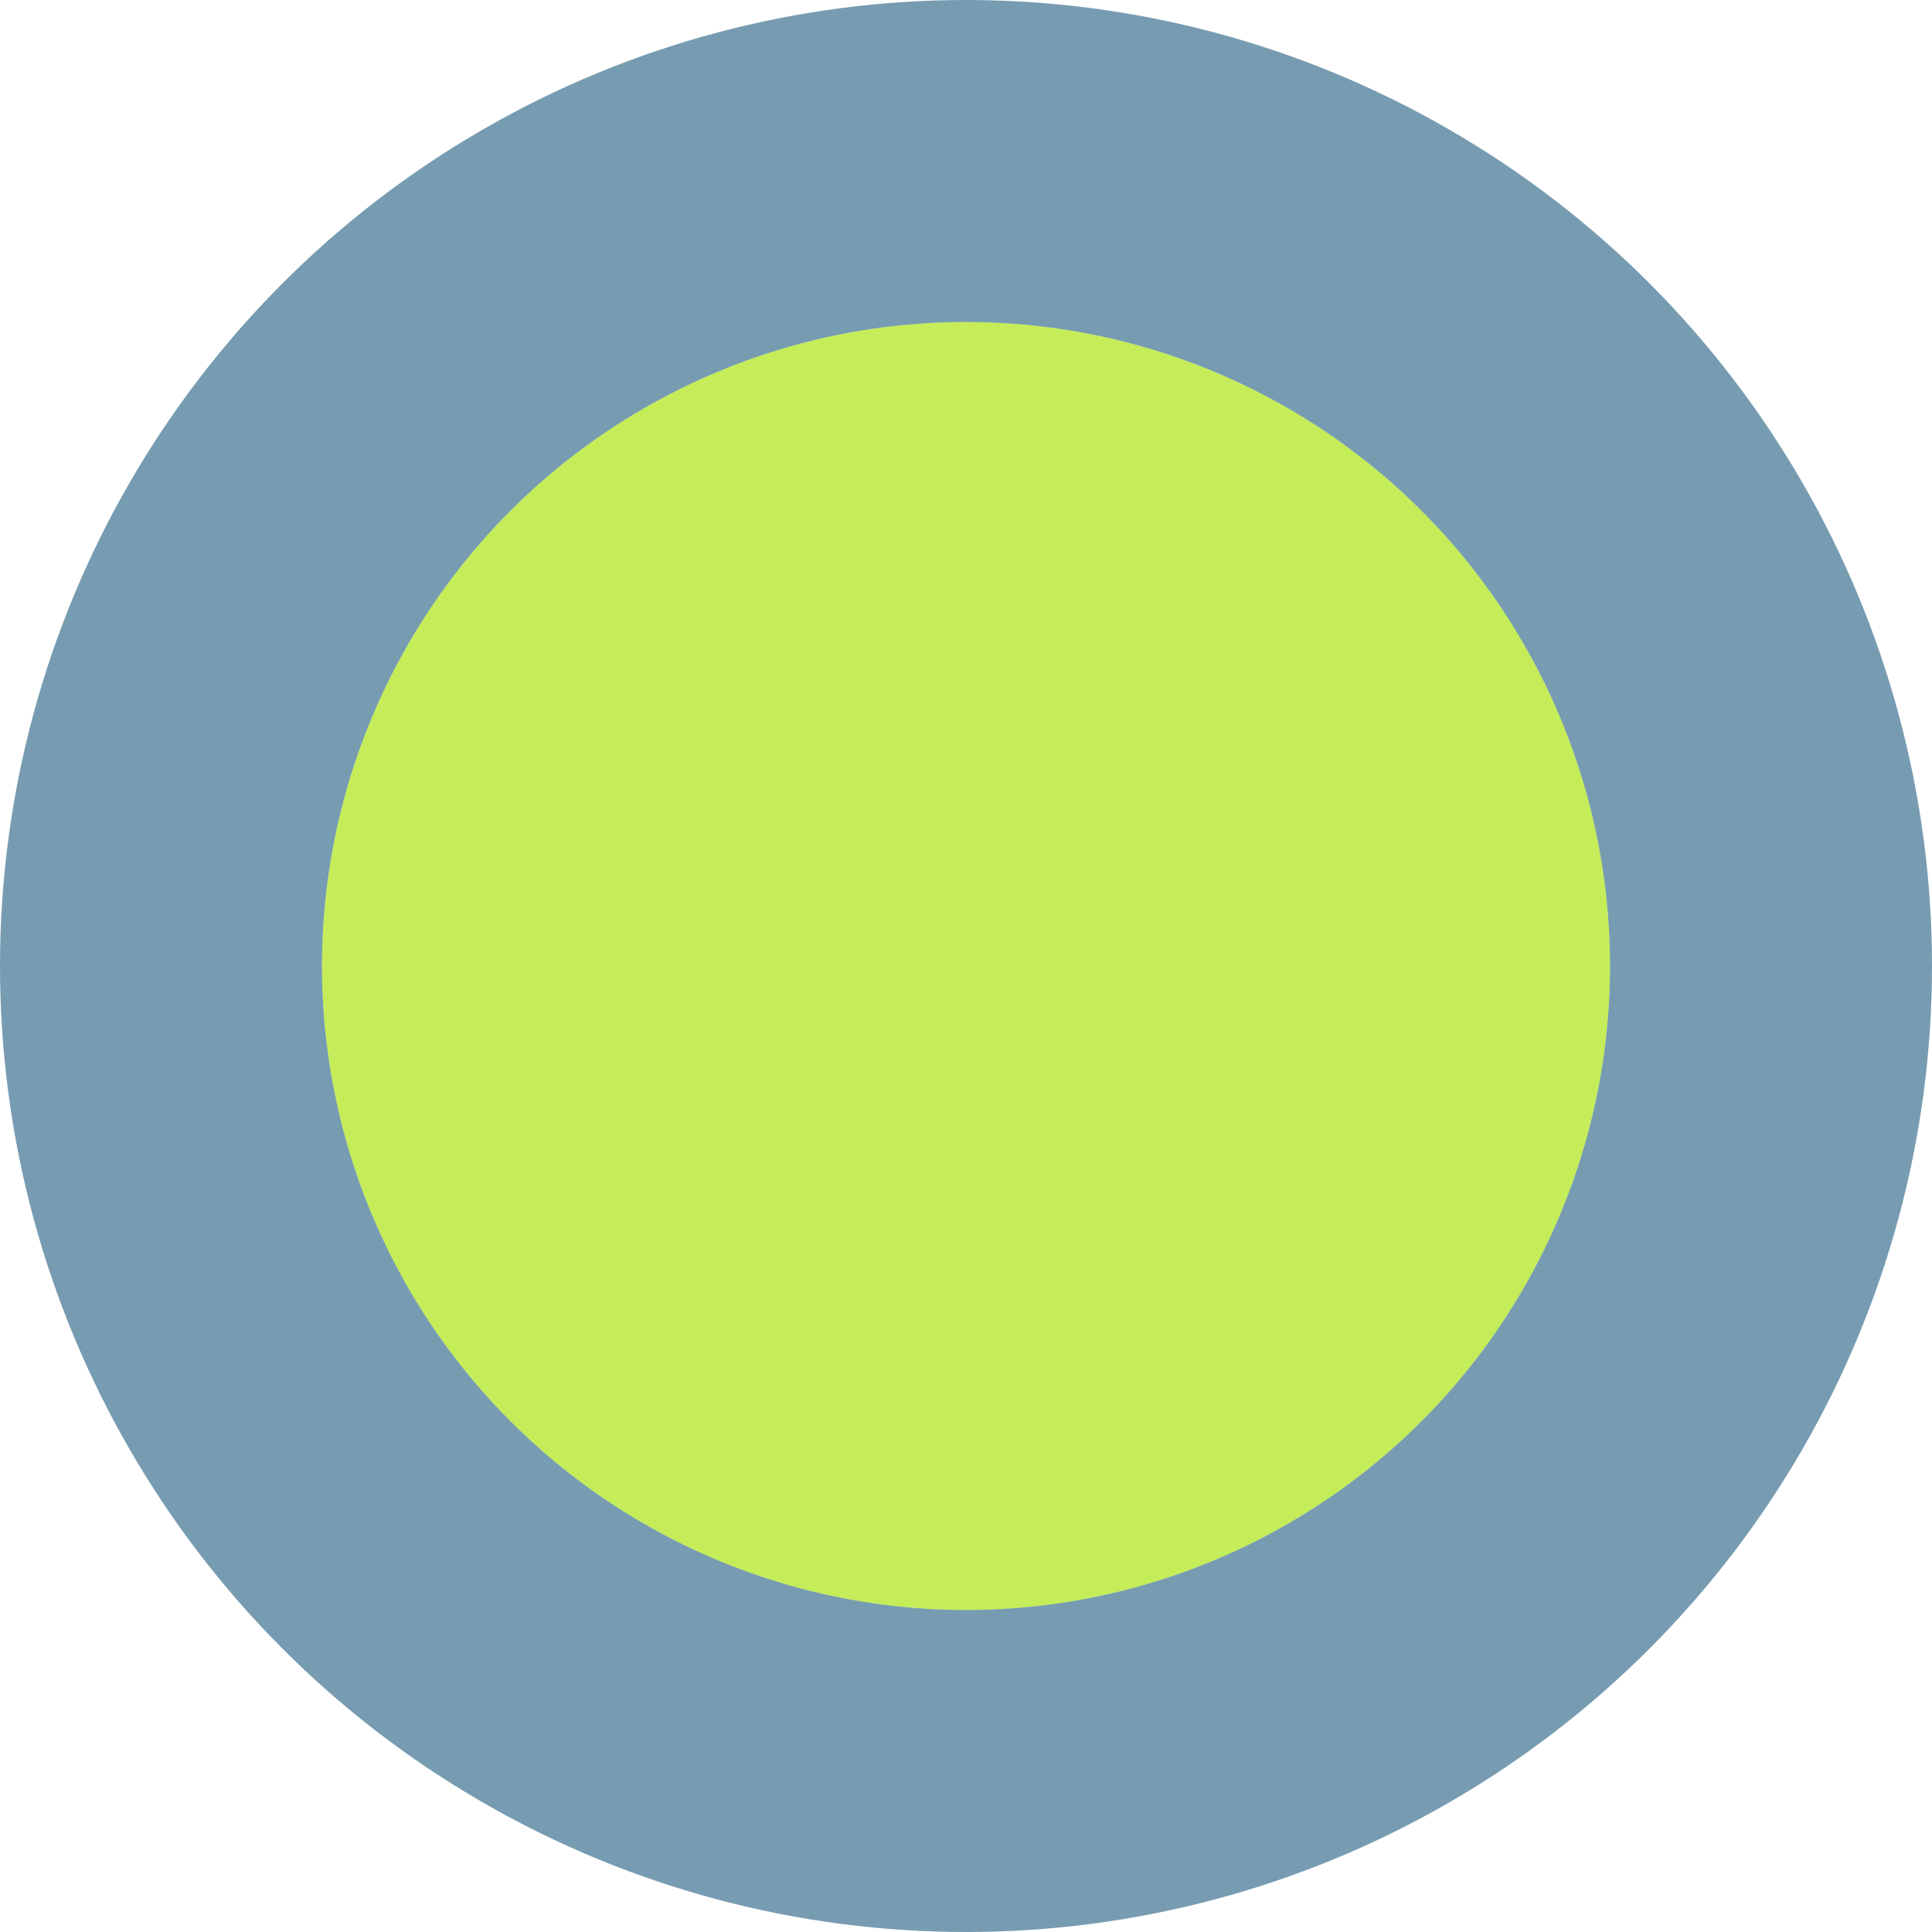
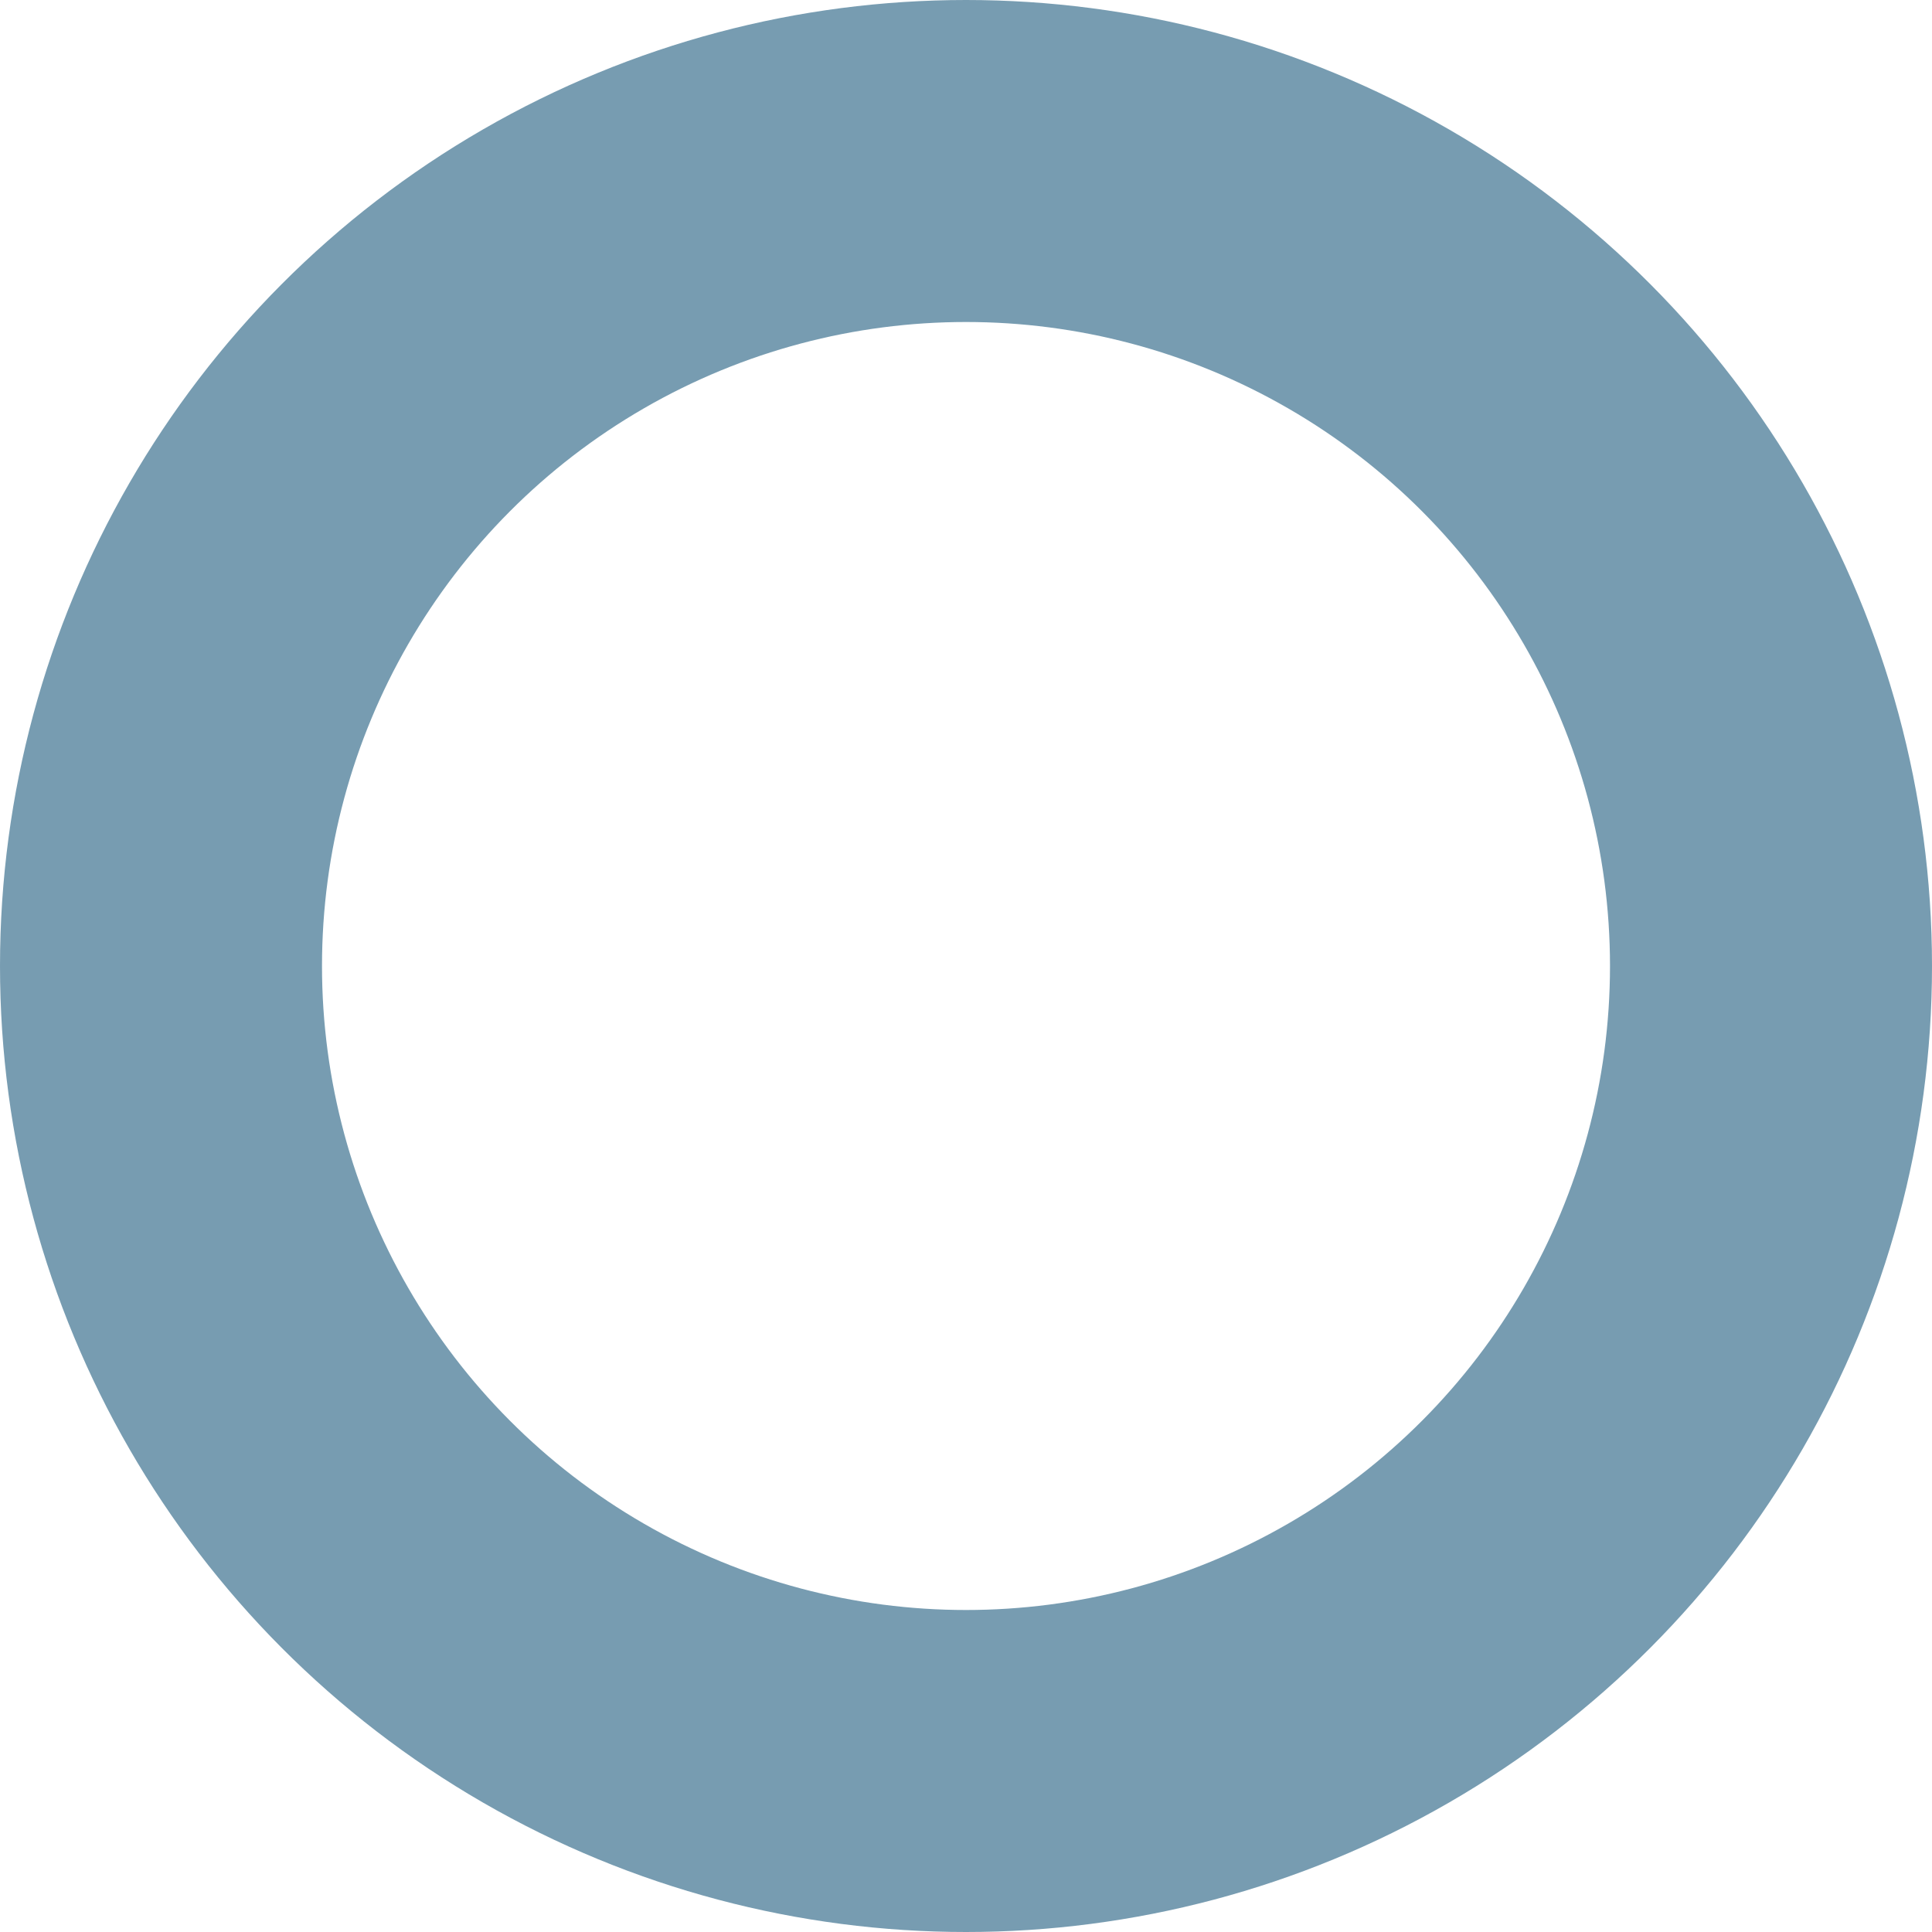
<svg xmlns="http://www.w3.org/2000/svg" width="36" height="36" viewBox="0 0 36 36" fill="none">
-   <circle cx="18" cy="18" r="12" fill="#C4ED59" />
  <circle cx="18" cy="18" r="15" stroke="#1D5A7D" stroke-opacity="0.6" stroke-width="6" />
</svg>